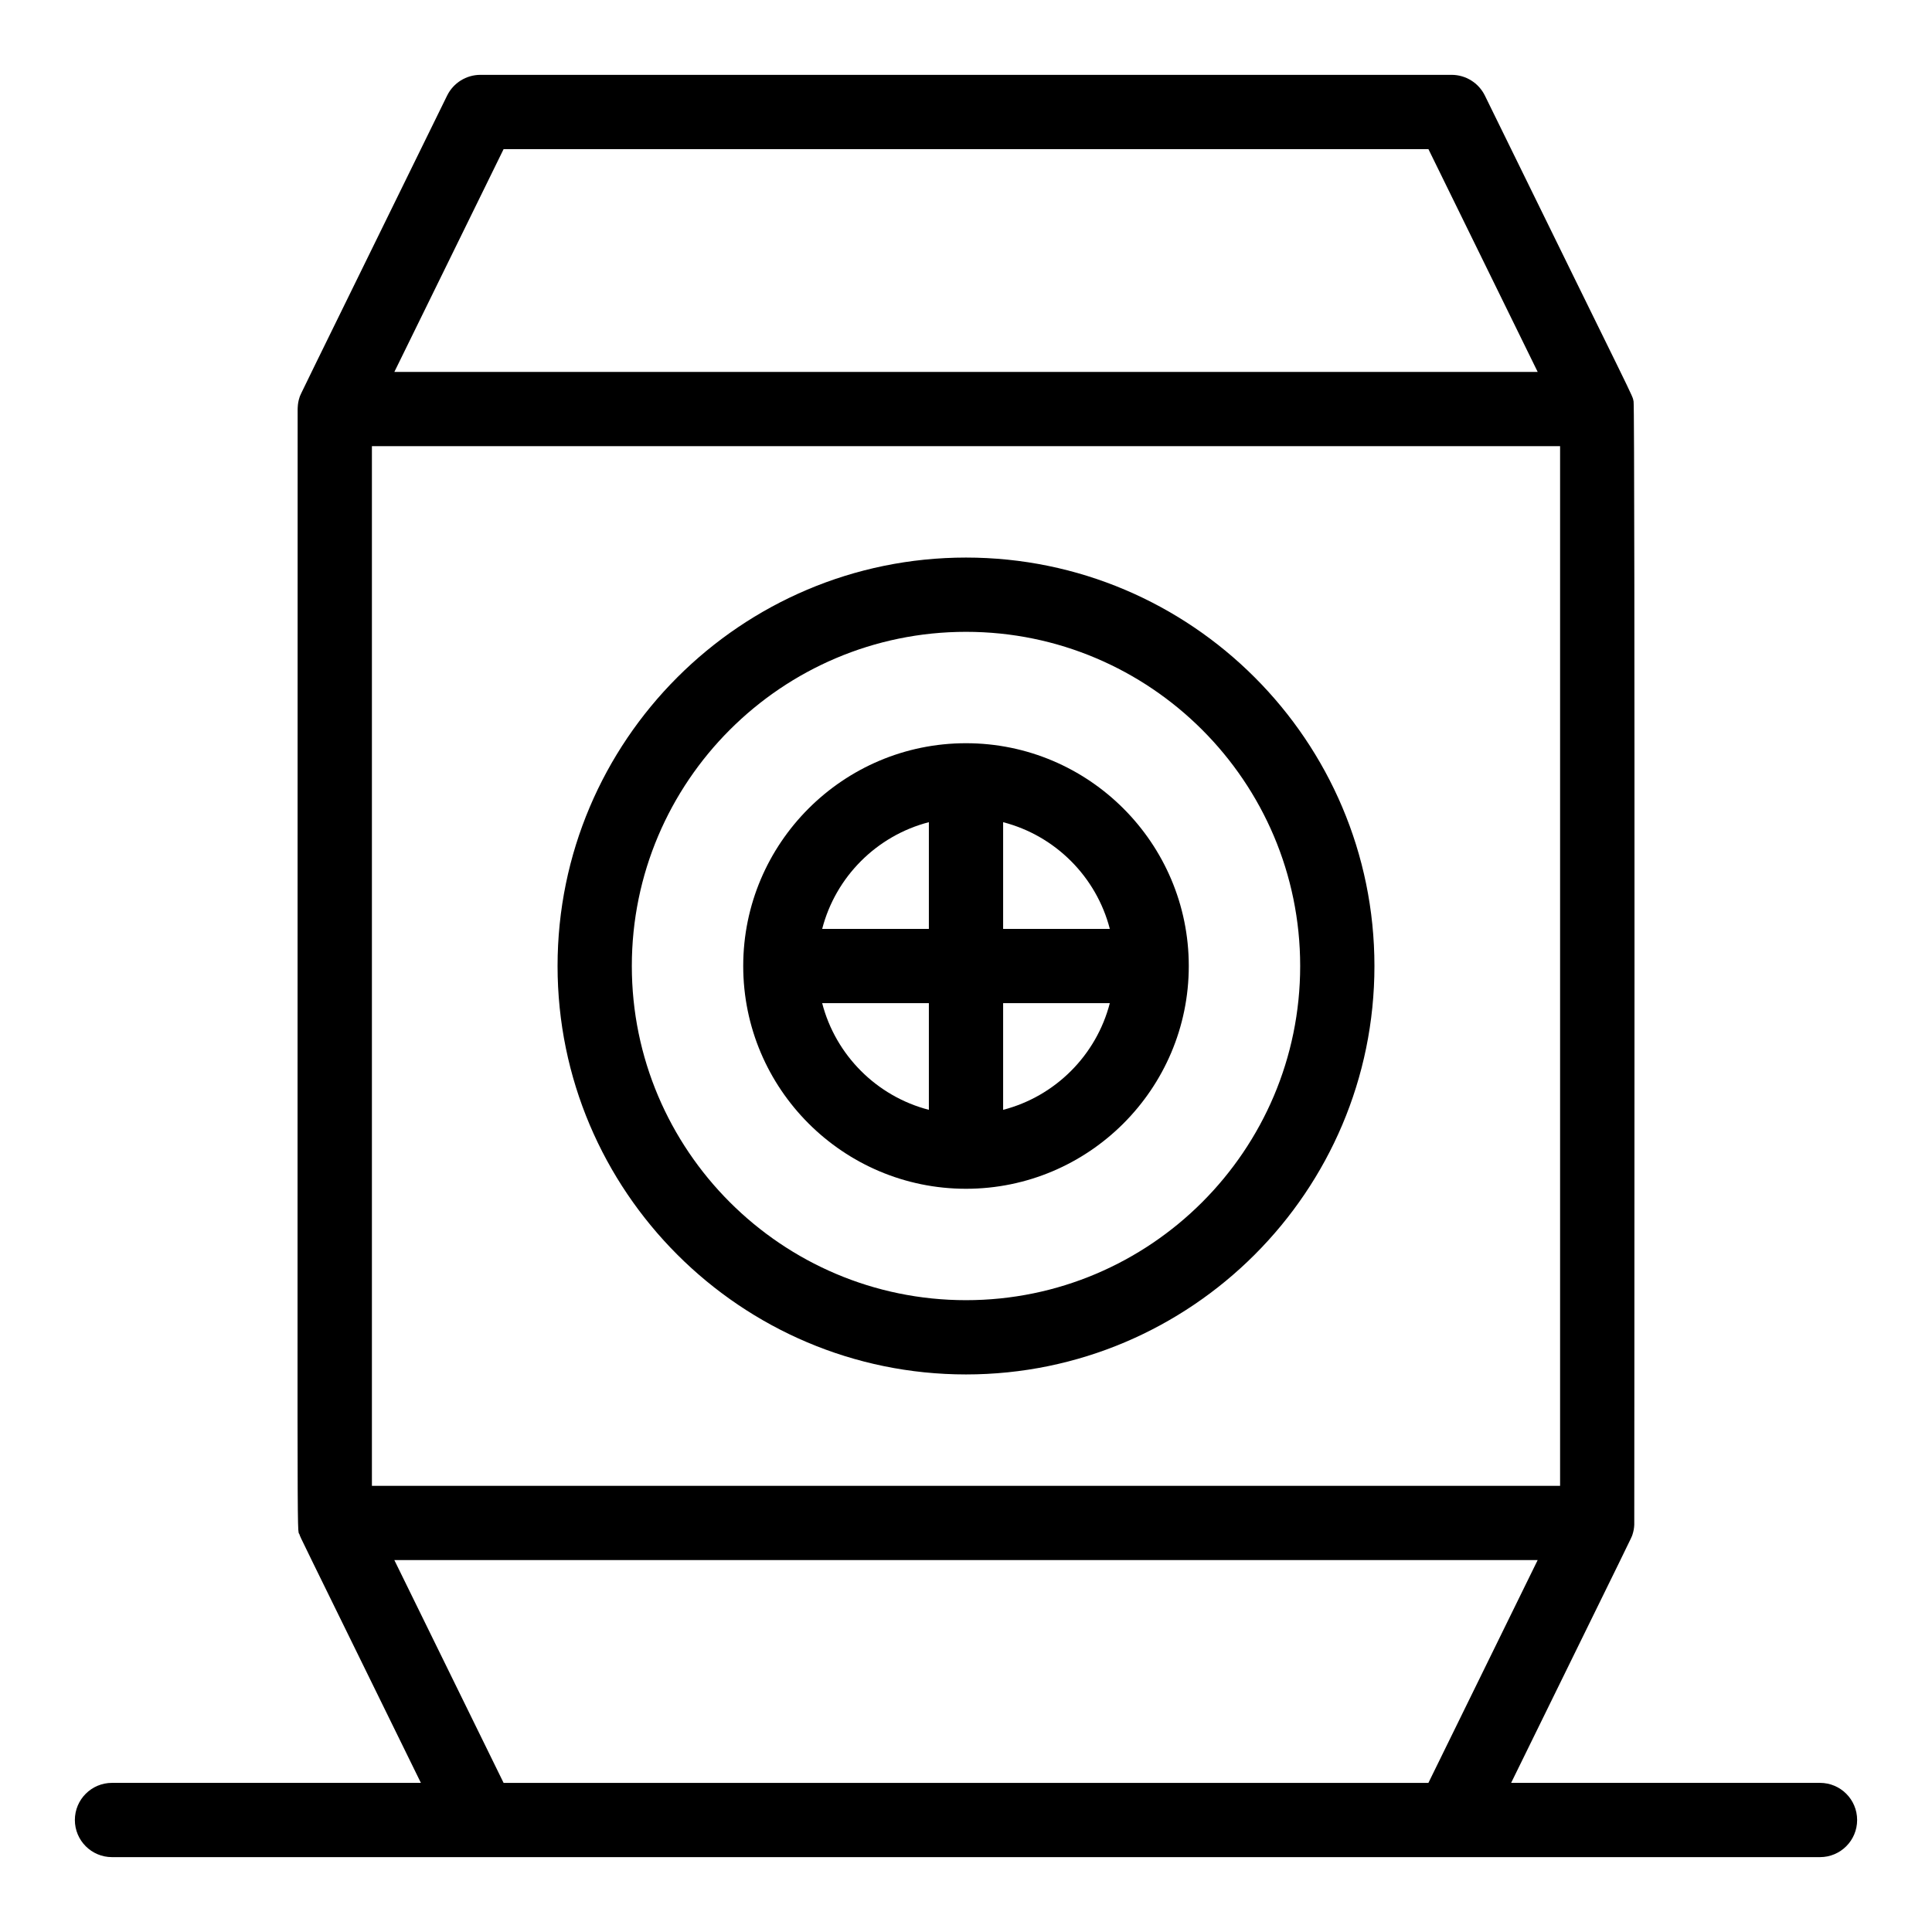
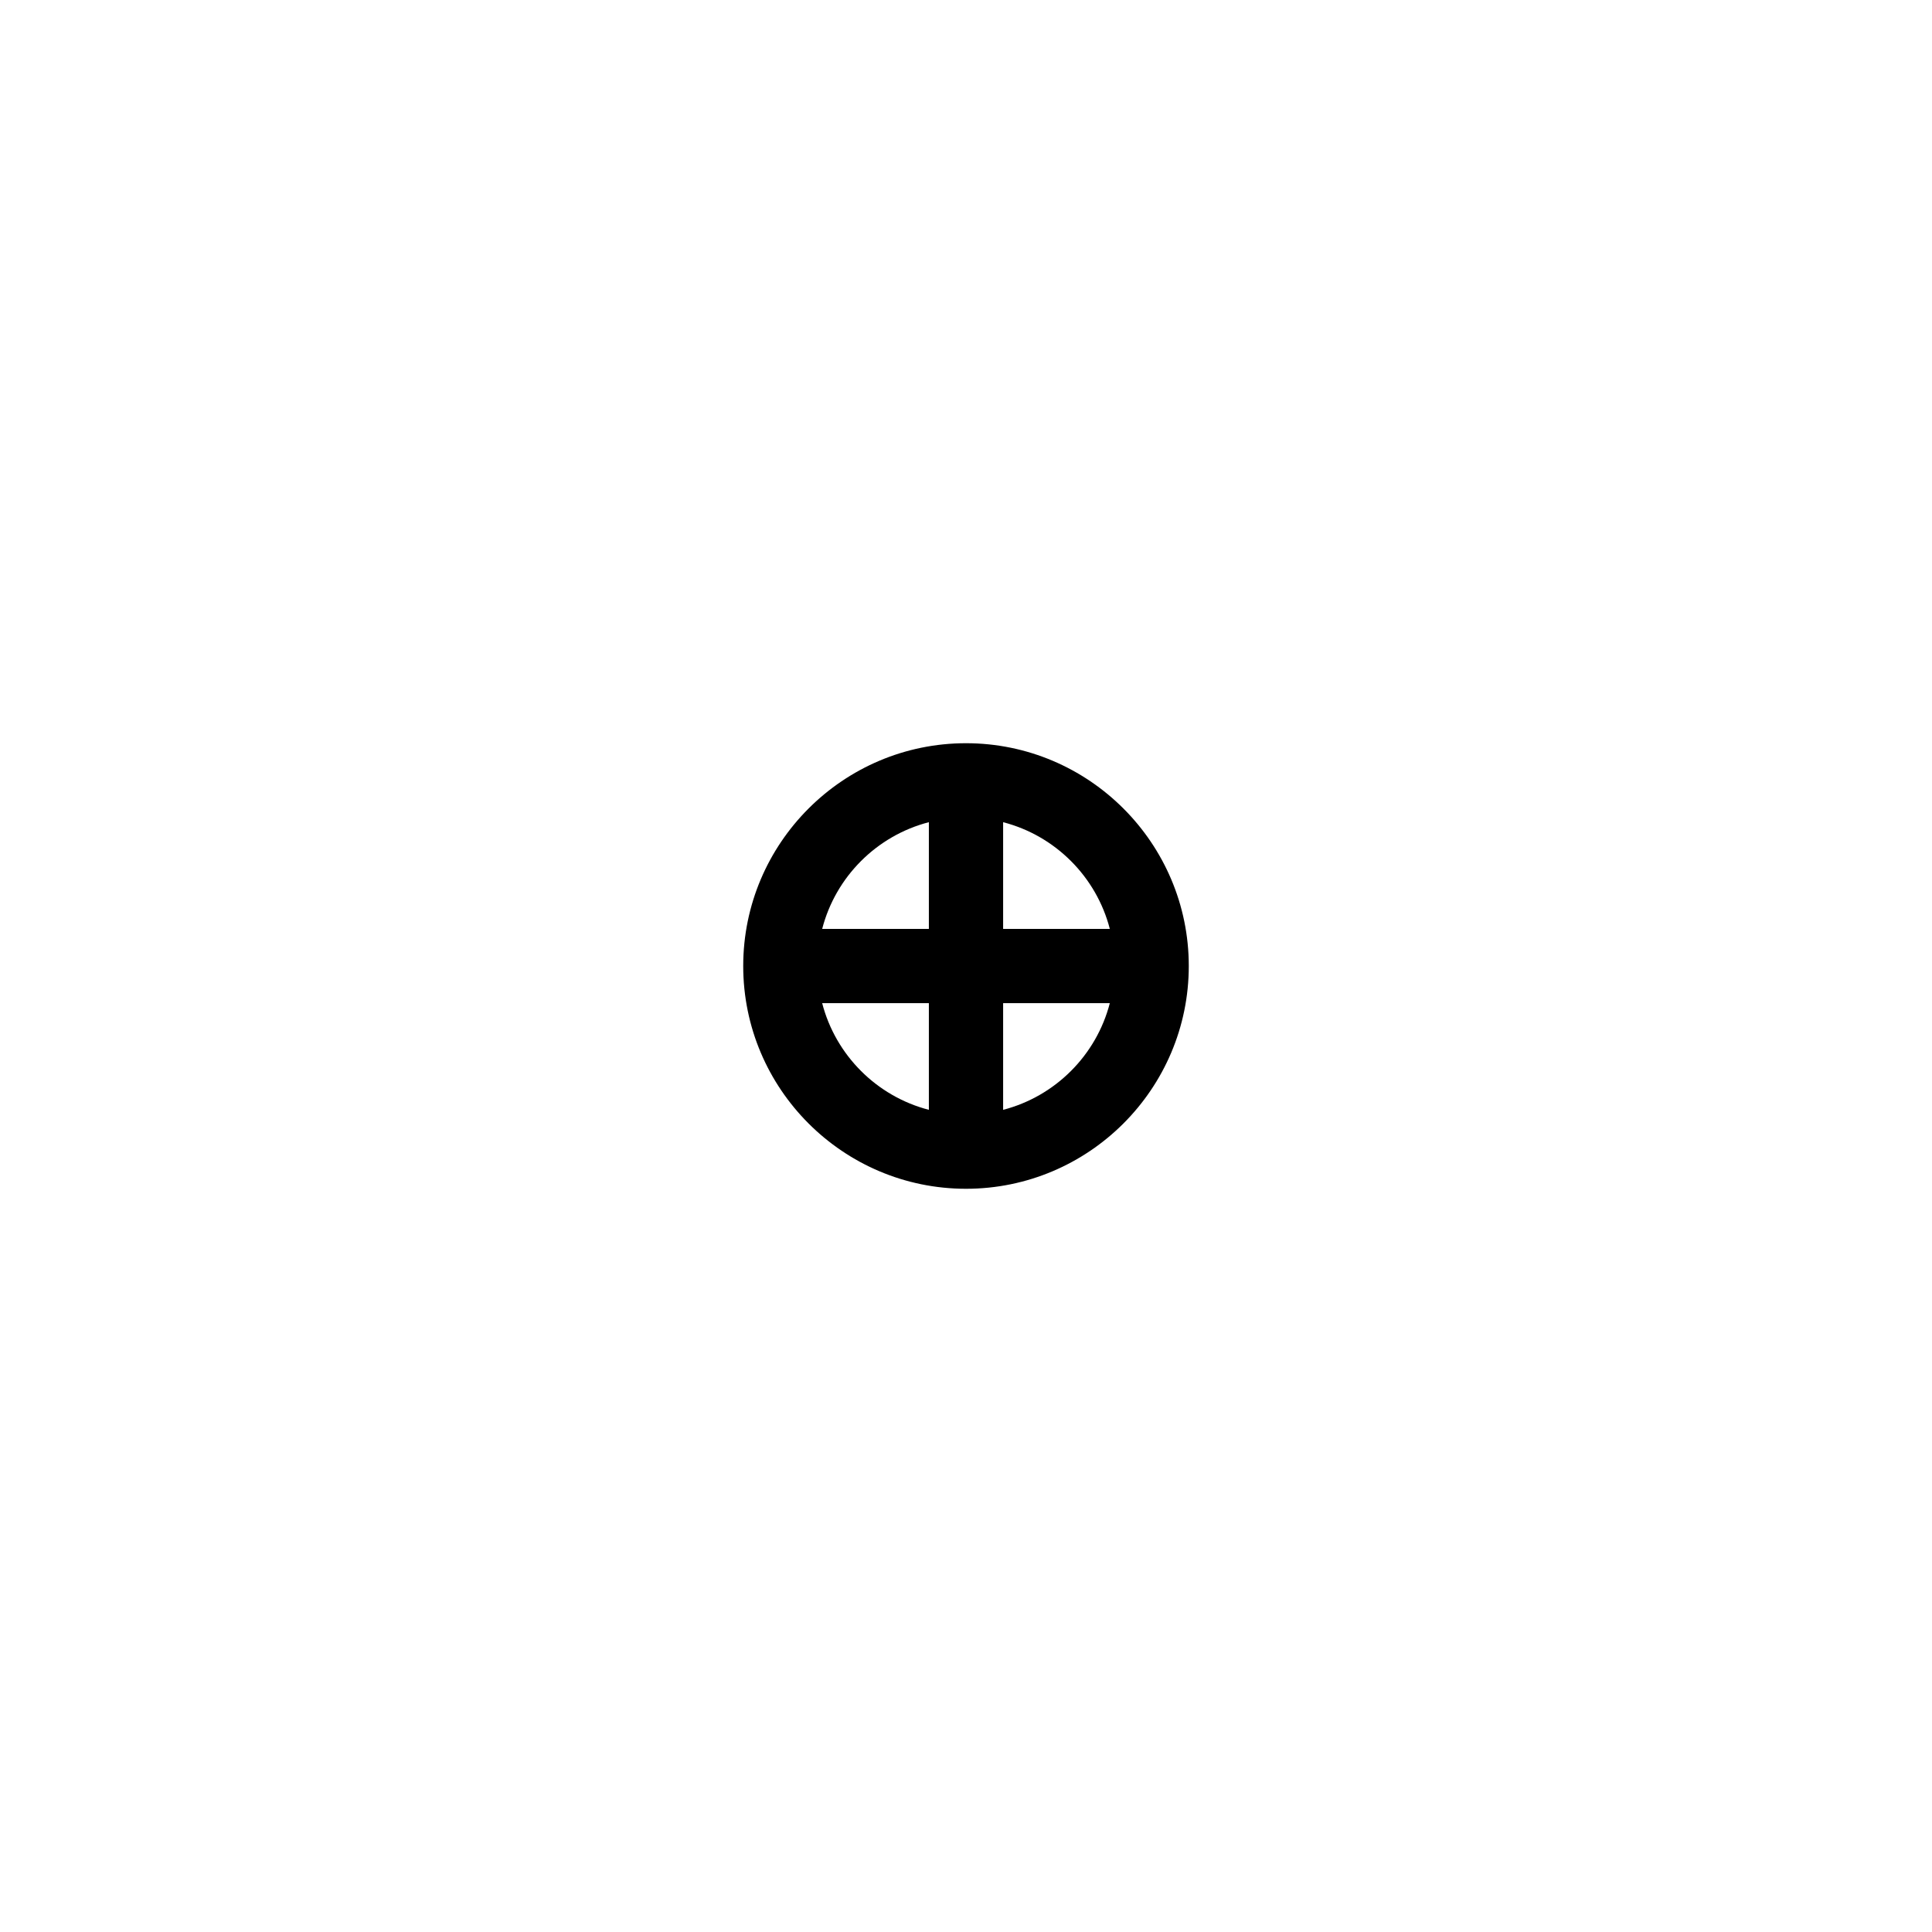
<svg xmlns="http://www.w3.org/2000/svg" fill="#000000" width="800px" height="800px" version="1.1" viewBox="144 144 512 512">
  <g>
-     <path d="m626.32 616.48h-81.855c33.371-68.074 31.832-64.801 32.156-65.793 0.301-0.906 0.438-1.742 0.477-2.613 0.004-0.098 0.227-295.63-0.18-297.68-0.422-2.031 1.691 2.867-39.402-81.051-1.652-3.371-5.078-5.508-8.836-5.508h-257.36c-3.754 0-7.184 2.137-8.836 5.508-40.648 82.91-38.785 78.984-39.105 79.961-0.305 0.914-0.434 1.719-0.48 2.613-0.004 0.16-0.02 0.316-0.02 0.48 0.02 316.37-0.262 295.98 0.504 298.29 0.336 1.012-1.301-2.457 32.156 65.789l-81.859 0.004c-5.434 0-9.84 4.406-9.84 9.84 0 5.434 4.406 9.84 9.84 9.84h452.64c5.434 0 9.84-4.406 9.84-9.84 0-5.434-4.406-9.84-9.84-9.84zm-383.76-354.24h314.88v275.52h-314.88zm34.898-78.719h245.09l28.953 59.039h-302.99zm0 432.96-28.953-59.039h302.99l-28.953 59.039z" />
-     <path d="m400 291.76c-59.684 0-108.24 48.555-108.24 108.24 0 59.684 48.555 108.24 108.24 108.24 59.684 0 108.24-48.555 108.24-108.24-0.004-59.684-48.559-108.24-108.24-108.24zm0 196.8c-48.832 0-88.559-39.727-88.559-88.559s39.727-88.559 88.559-88.559 88.559 39.727 88.559 88.559-39.727 88.559-88.559 88.559z" />
    <path d="m400 340.96c-32.555 0-59.039 26.484-59.039 59.039 0 32.555 26.484 59.039 59.039 59.039s59.039-26.484 59.039-59.039c0-32.551-26.484-59.039-59.039-59.039zm38.113 49.203h-28.273v-28.273c13.809 3.566 24.703 14.461 28.273 28.273zm-47.953-28.277v28.277h-28.273c3.566-13.812 14.461-24.707 28.273-28.277zm-28.277 47.957h28.277v28.273c-13.812-3.57-24.707-14.465-28.277-28.273zm47.957 28.273v-28.273h28.273c-3.57 13.809-14.465 24.703-28.273 28.273z" />
  </g>
</svg>